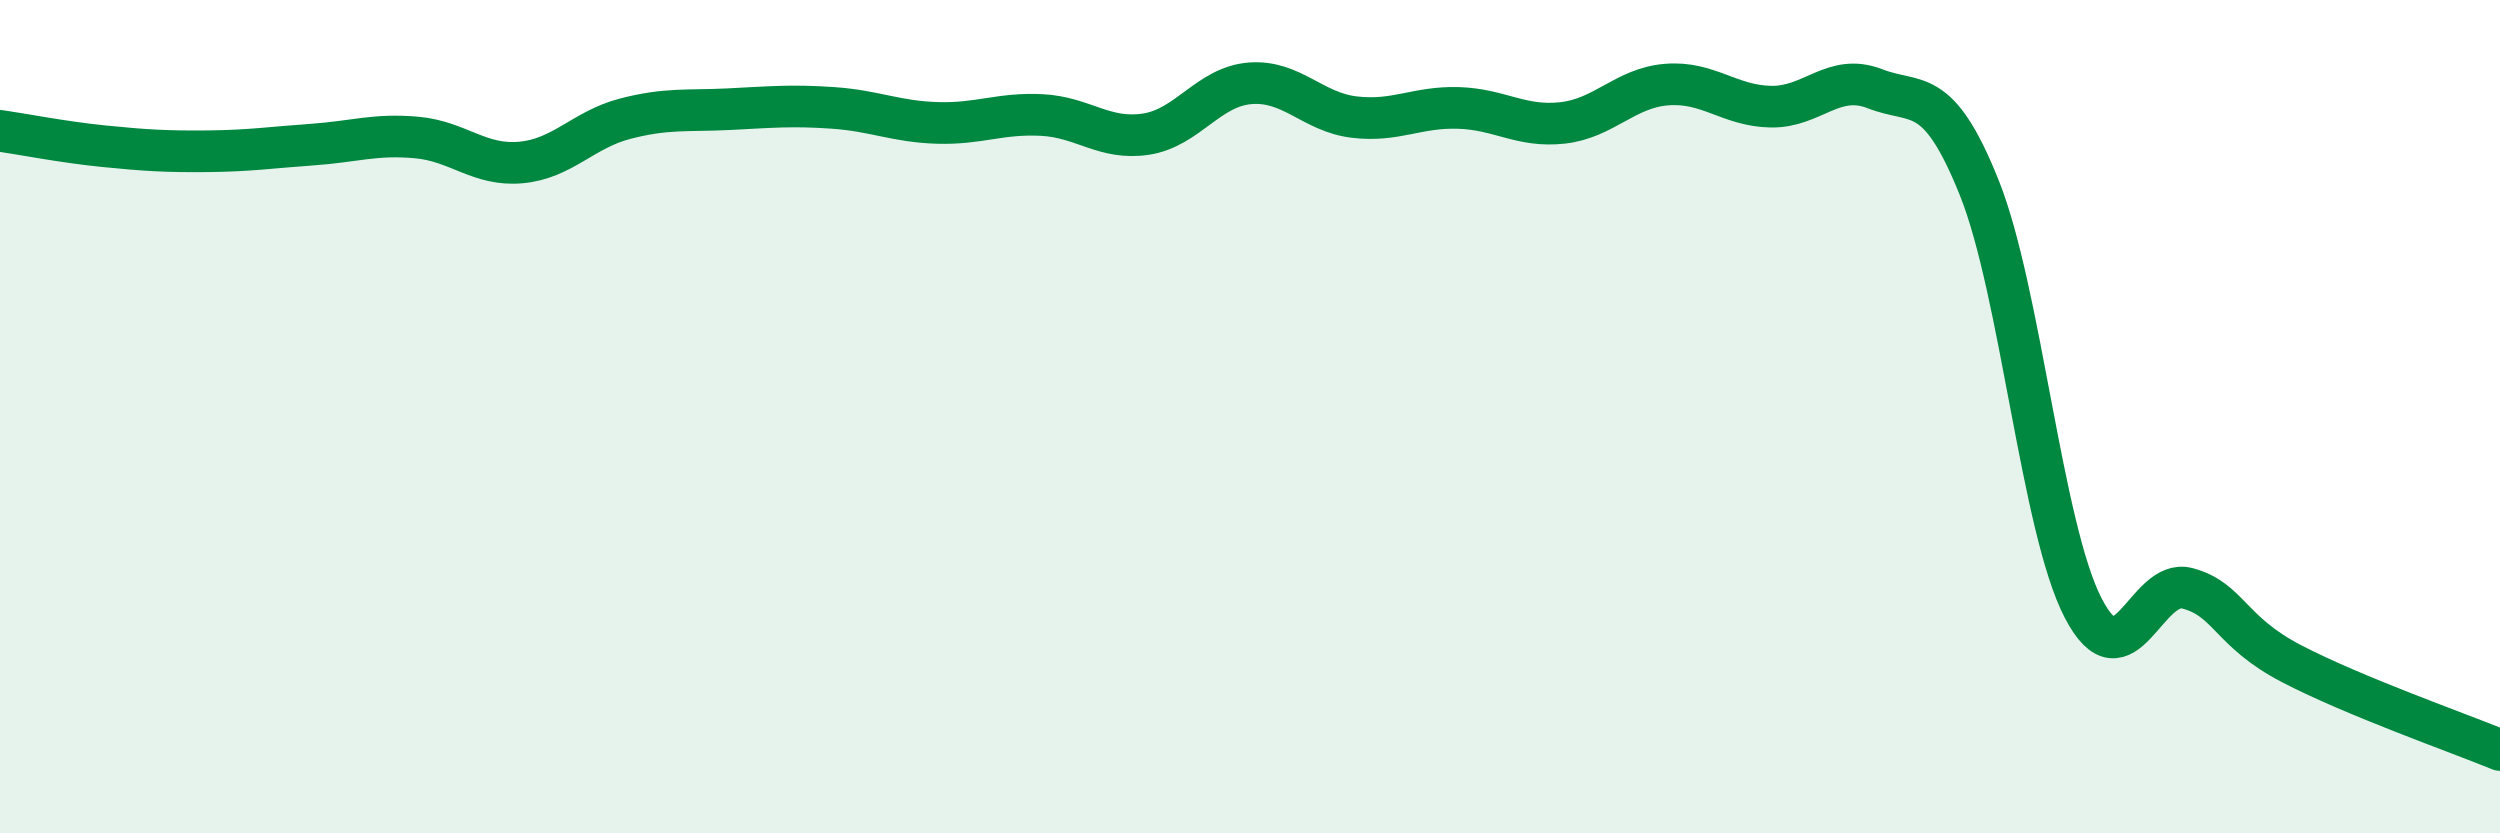
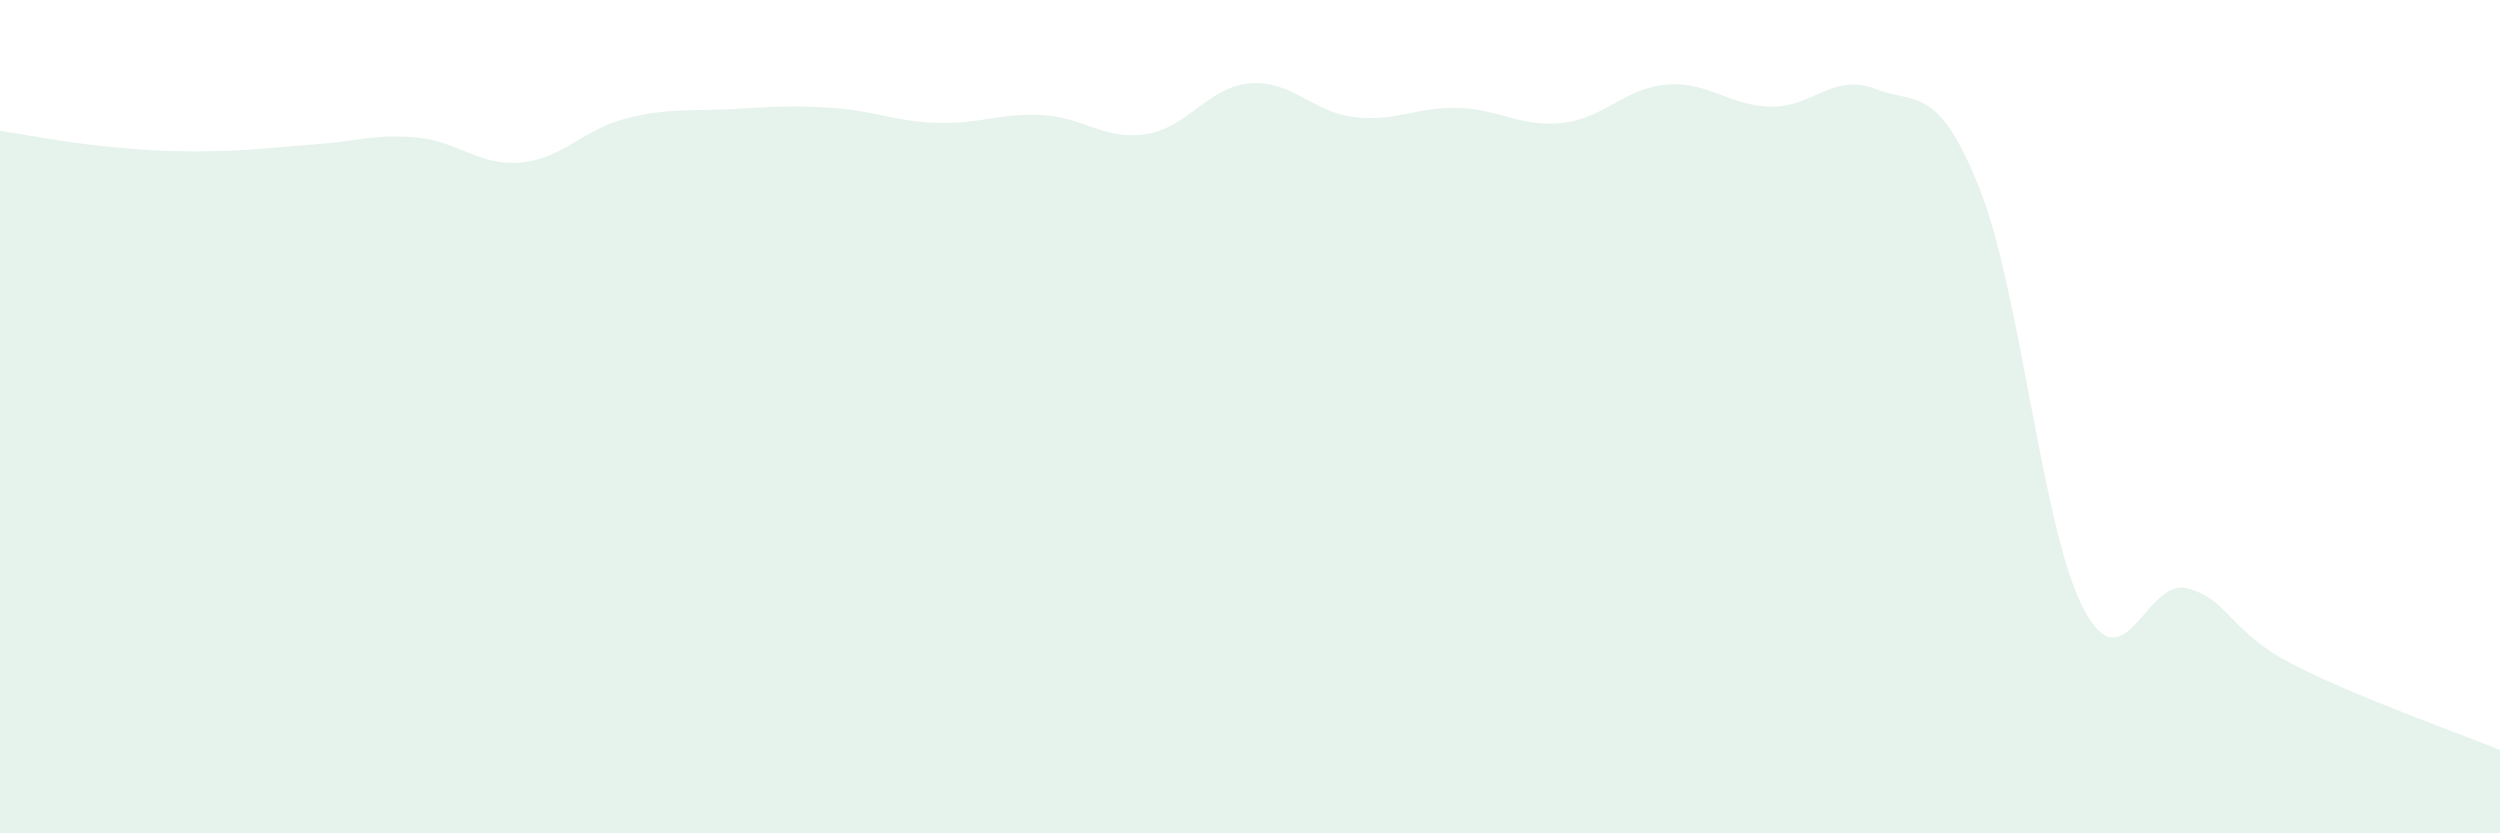
<svg xmlns="http://www.w3.org/2000/svg" width="60" height="20" viewBox="0 0 60 20">
  <path d="M 0,3.14 C 0.5,3.21 1.5,3.41 2.5,3.51 C 3.5,3.61 4,3.64 5,3.63 C 6,3.62 6.5,3.54 7.5,3.47 C 8.5,3.4 9,3.21 10,3.3 C 11,3.39 11.5,3.99 12.5,3.9 C 13.5,3.81 14,3.11 15,2.85 C 16,2.59 16.5,2.67 17.5,2.62 C 18.5,2.57 19,2.52 20,2.59 C 21,2.66 21.5,2.92 22.5,2.95 C 23.5,2.98 24,2.71 25,2.76 C 26,2.81 26.5,3.37 27.5,3.22 C 28.5,3.07 29,2.08 30,2 C 31,1.92 31.5,2.69 32.5,2.81 C 33.5,2.93 34,2.56 35,2.59 C 36,2.62 36.5,3.06 37.5,2.95 C 38.5,2.84 39,2.11 40,2.03 C 41,1.95 41.5,2.54 42.5,2.56 C 43.5,2.58 44,1.74 45,2.13 C 46,2.52 46.5,2.01 47.5,4.5 C 48.5,6.99 49,12.68 50,14.6 C 51,16.52 51.5,13.85 52.5,14.12 C 53.5,14.39 53.5,15.15 55,15.93 C 56.5,16.71 59,17.59 60,18L60 20L0 20Z" fill="#008740" opacity="0.1" stroke-linecap="round" stroke-linejoin="round" />
-   <path d="M 0,3.14 C 0.5,3.21 1.5,3.41 2.5,3.51 C 3.5,3.61 4,3.64 5,3.63 C 6,3.62 6.5,3.54 7.5,3.47 C 8.5,3.4 9,3.21 10,3.3 C 11,3.39 11.5,3.99 12.5,3.9 C 13.5,3.81 14,3.11 15,2.85 C 16,2.59 16.5,2.67 17.5,2.62 C 18.5,2.57 19,2.52 20,2.59 C 21,2.66 21.5,2.92 22.5,2.95 C 23.5,2.98 24,2.71 25,2.76 C 26,2.81 26.5,3.37 27.5,3.22 C 28.5,3.07 29,2.08 30,2 C 31,1.92 31.5,2.69 32.5,2.81 C 33.5,2.93 34,2.56 35,2.59 C 36,2.62 36.5,3.06 37.5,2.95 C 38.5,2.84 39,2.11 40,2.03 C 41,1.95 41.5,2.54 42.5,2.56 C 43.5,2.58 44,1.74 45,2.13 C 46,2.52 46.5,2.01 47.5,4.5 C 48.5,6.99 49,12.68 50,14.6 C 51,16.52 51.5,13.85 52.5,14.12 C 53.5,14.39 53.5,15.15 55,15.93 C 56.5,16.71 59,17.59 60,18" stroke="#008740" stroke-width="1" fill="none" stroke-linecap="round" stroke-linejoin="round" />
</svg>